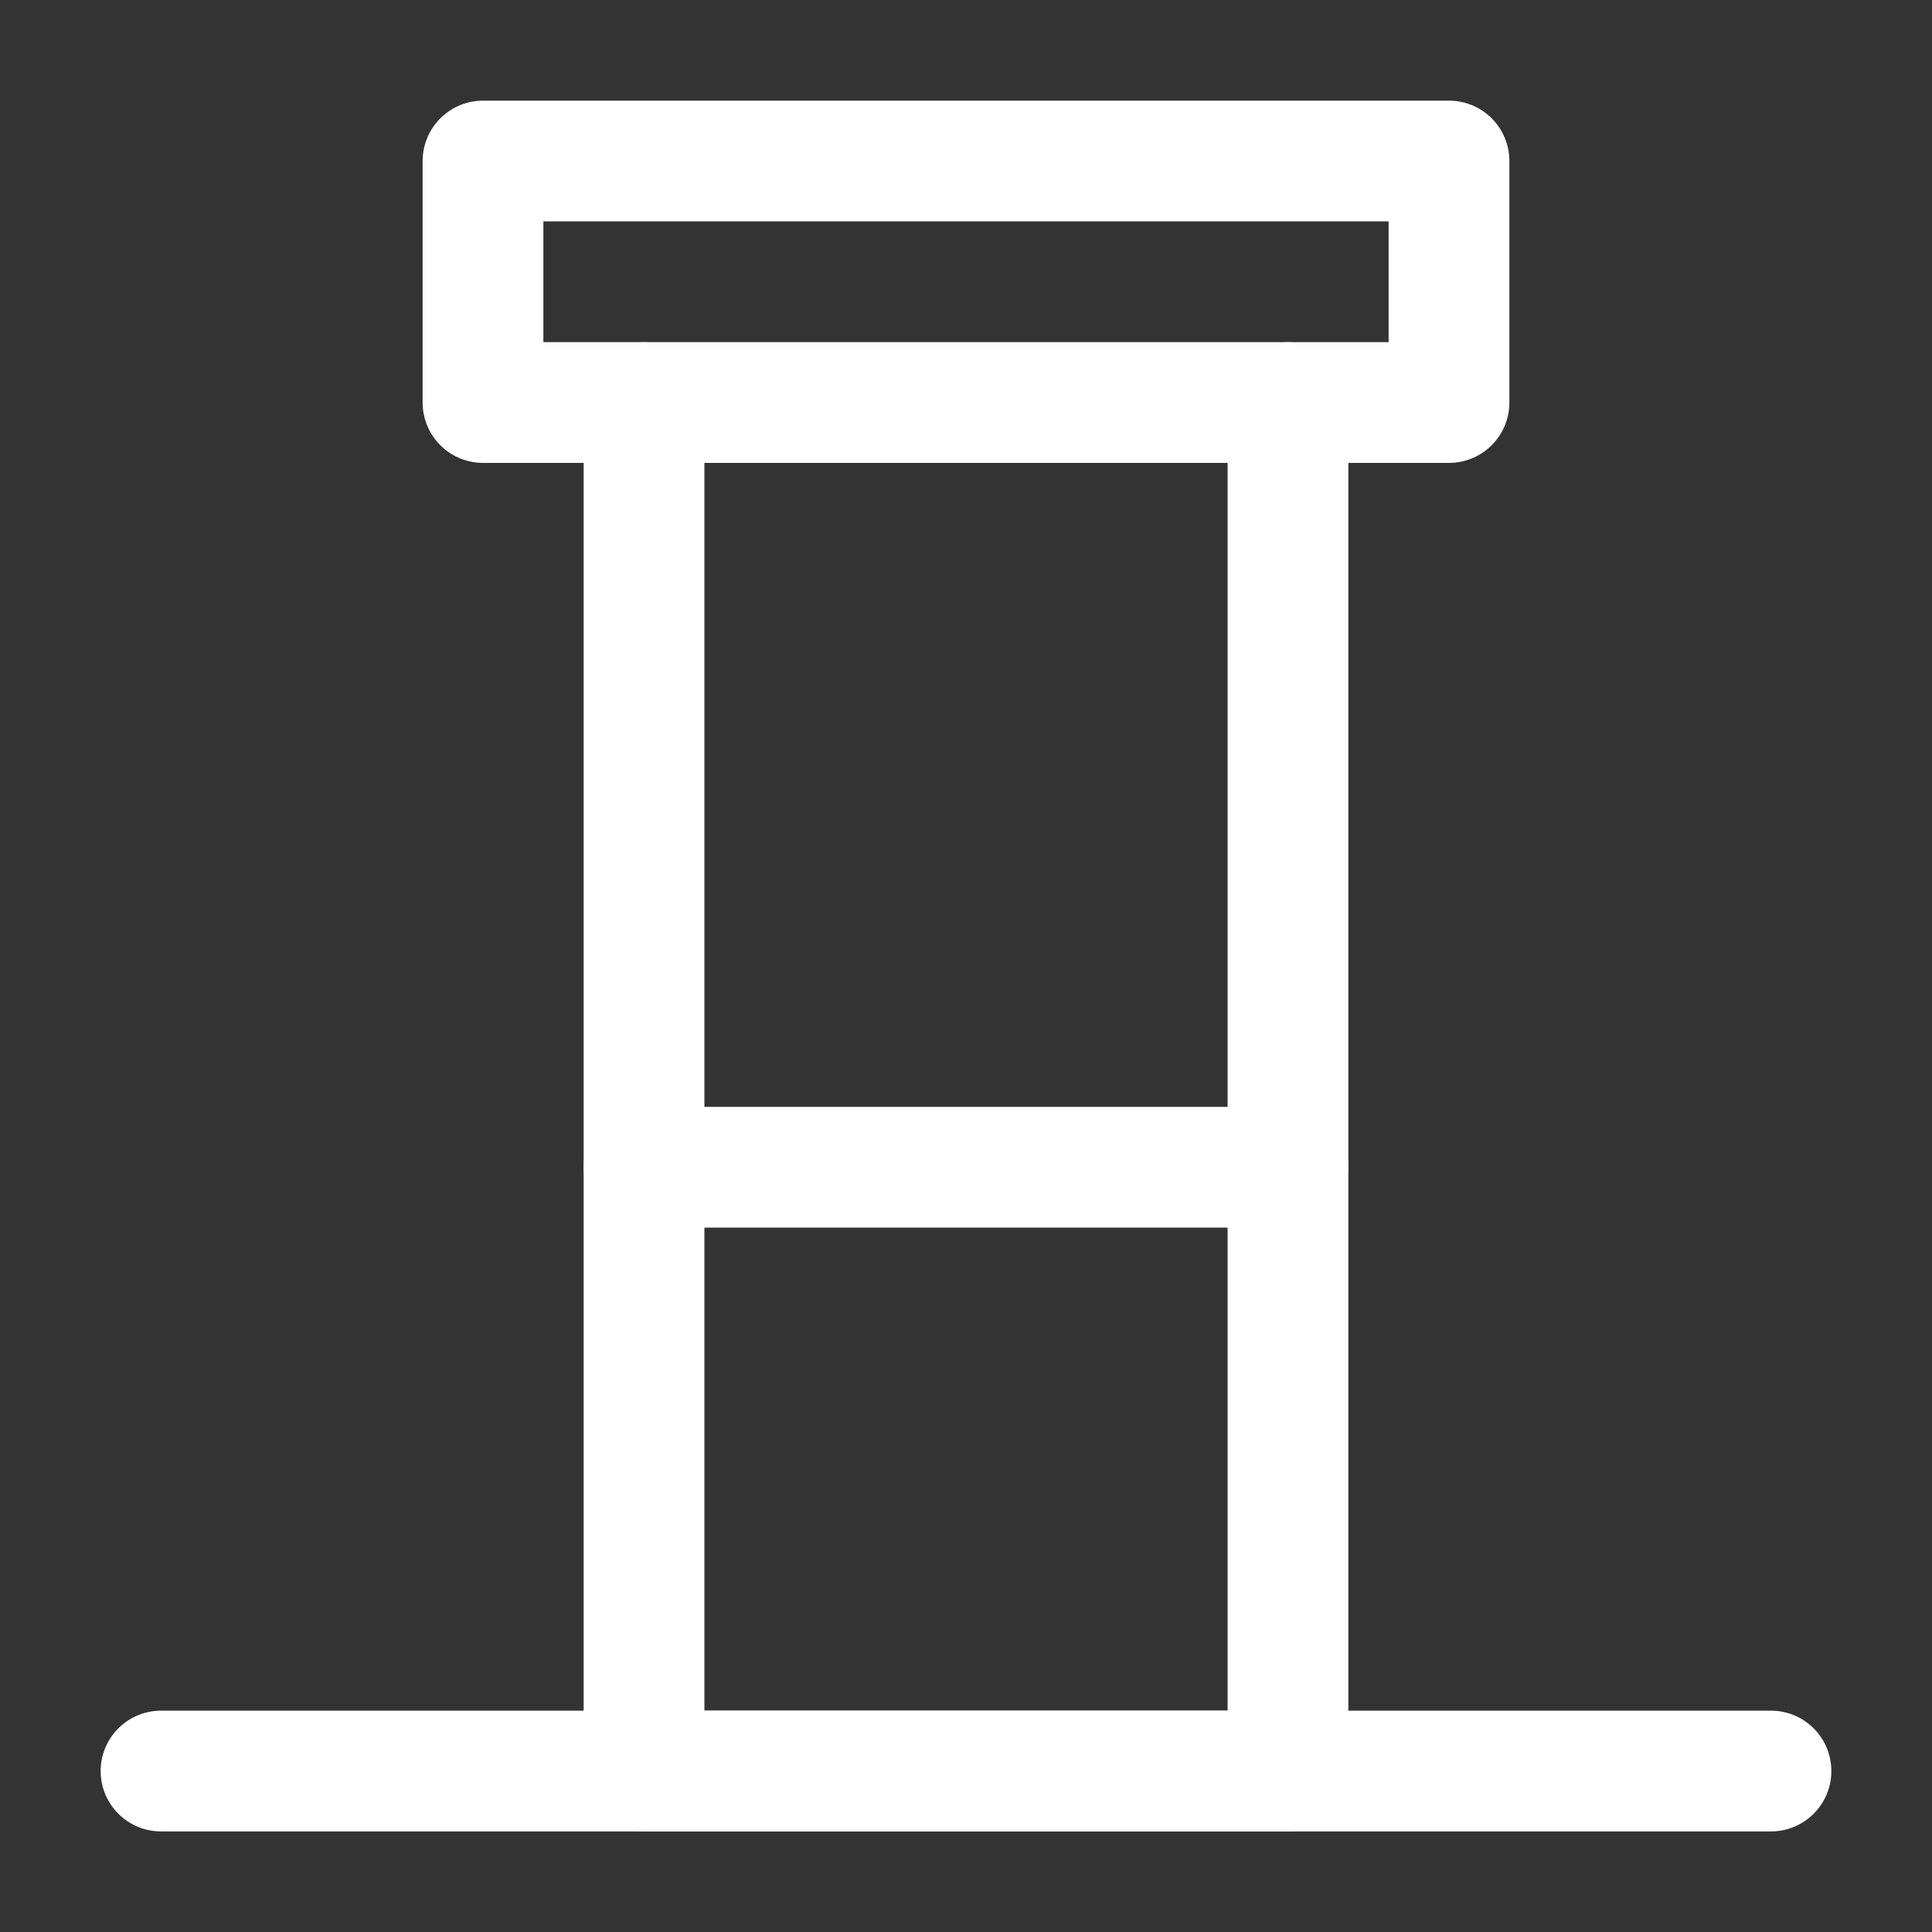
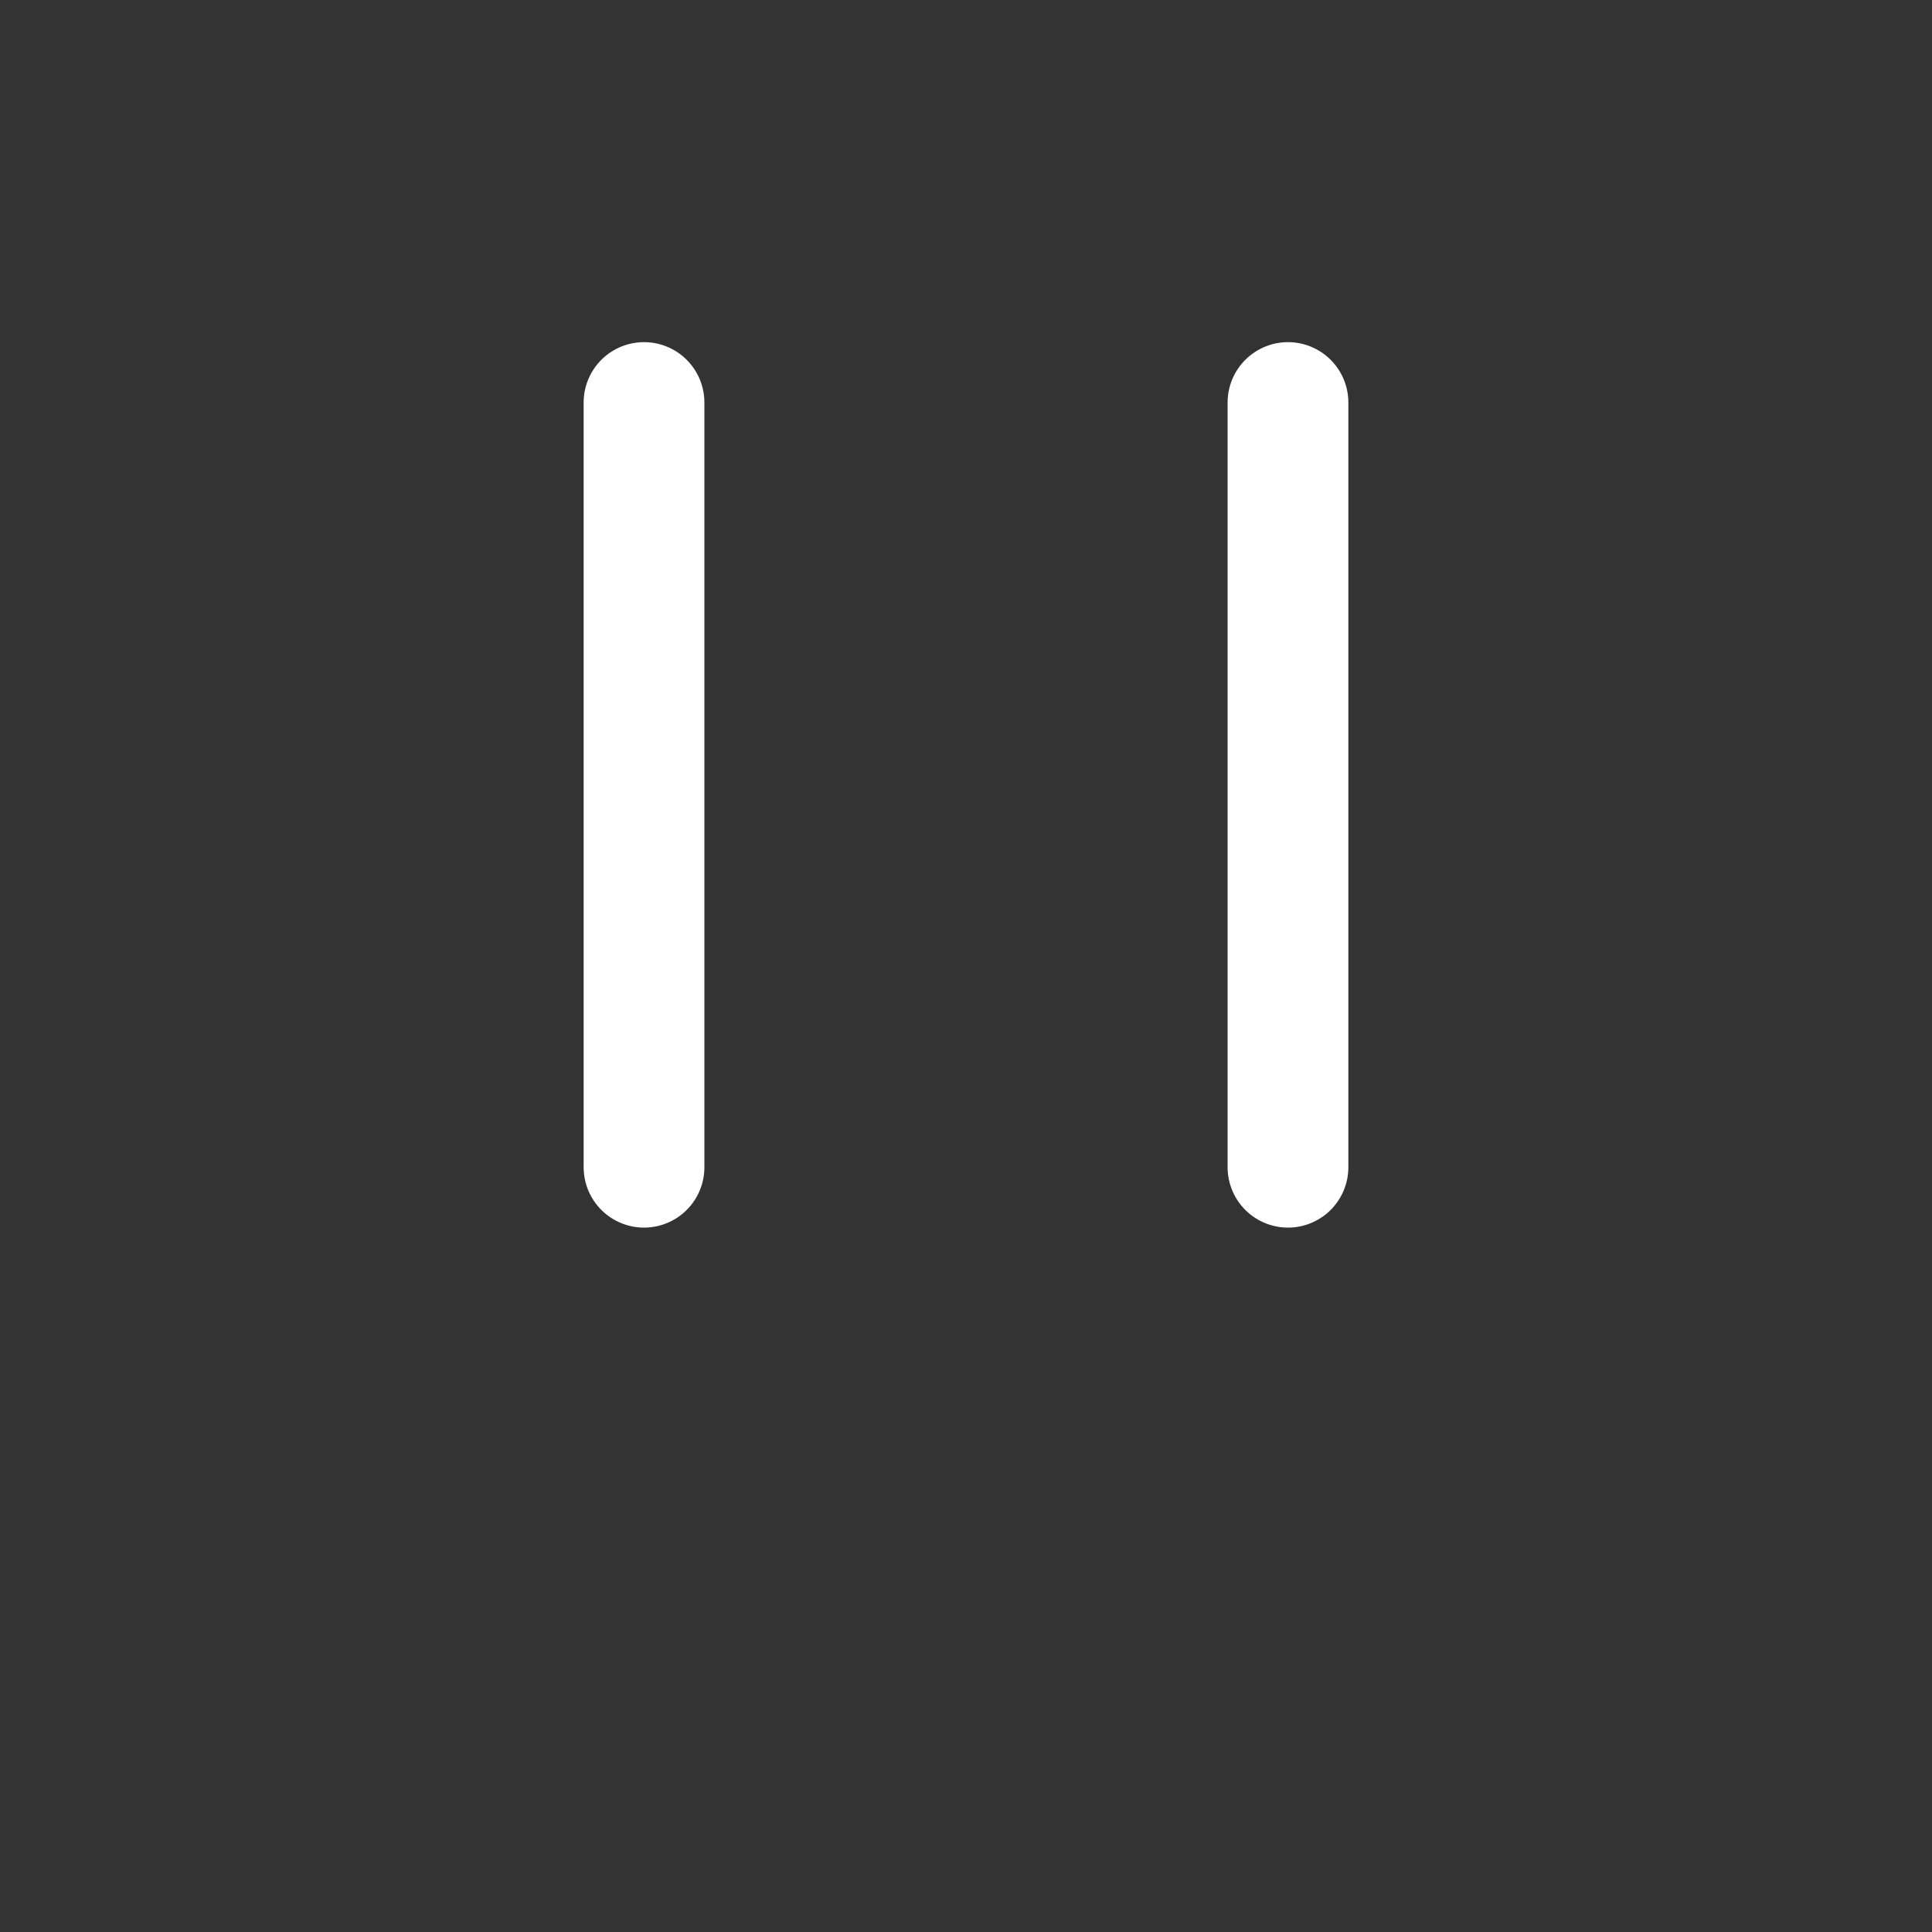
<svg xmlns="http://www.w3.org/2000/svg" width="32" height="32" viewBox="0 0 32 32" fill="none">
  <rect x="0" y="0" width="32" height="32" fill="#333333" stroke="none" />
  <g id="icon-park-outline:security-stall">
    <g id="Group">
-       <path id="Vector" d="M10.667 19.333H21.333V29.333H10.667V19.333ZM8 2.667H24V6.667H8V2.667Z" stroke="white" stroke-width="2" stroke-linecap="round" stroke-linejoin="round" />
      <path id="Vector_2" d="M10.667 6.667V19.333M21.333 6.667V19.333" stroke="white" stroke-width="2" stroke-linecap="round" />
-       <path id="Vector_3" d="M2.667 29.334H29.333" stroke="white" stroke-width="2" stroke-linecap="round" stroke-linejoin="round" />
    </g>
  </g>
</svg>